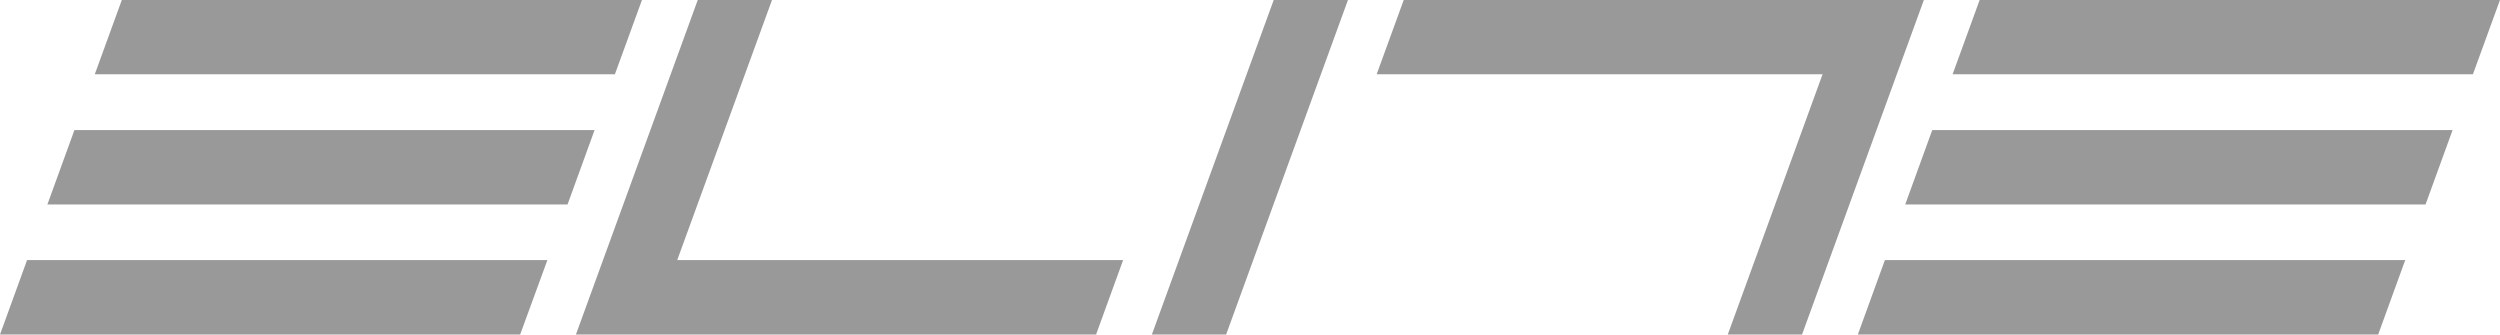
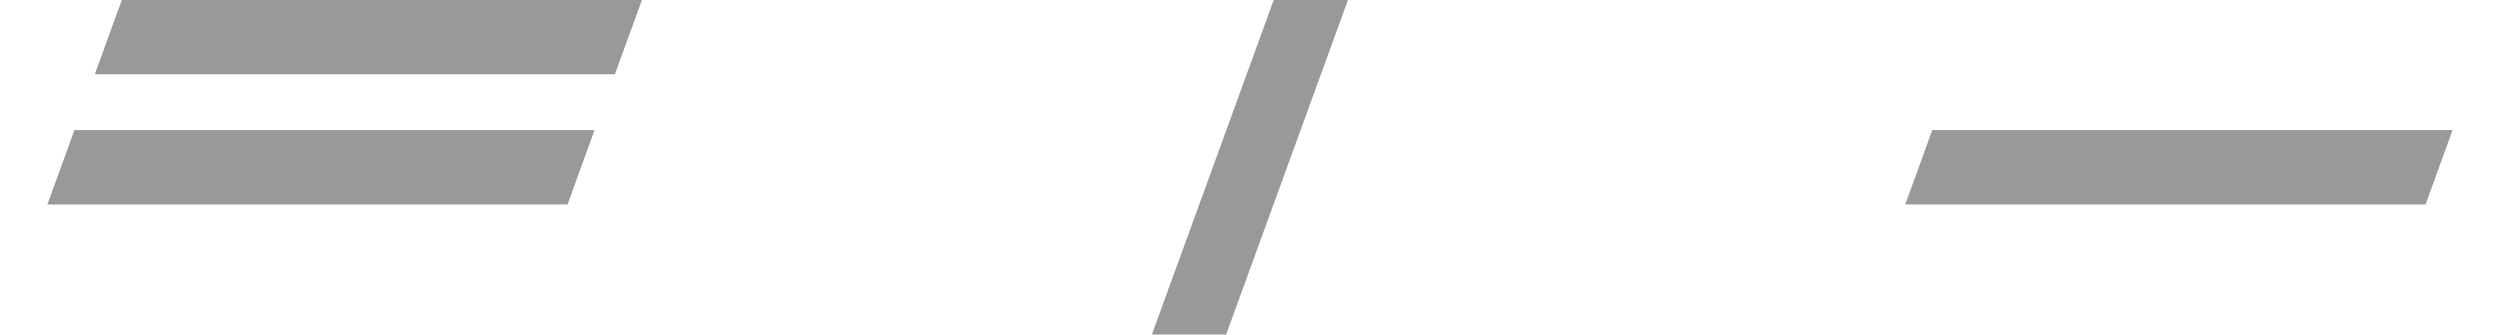
<svg xmlns="http://www.w3.org/2000/svg" width="139.686" height="18.691" viewBox="0 0 139.686 18.691">
  <g id="Livello_2" data-name="Livello 2" transform="translate(-1108.094 -5684.399)">
    <g id="Livello_1-2" data-name="Livello 1-2">
-       <path id="Path_243" data-name="Path 243" d="M1209.929,5688.548h-24.914l1.511-4.149h29.063l-6.807,18.691h-4.149Z" fill="#999" />
-       <path id="Path_244" data-name="Path 244" d="M1246.268,5688.548h-29.073l1.511-4.149h29.073Z" fill="#999" />
      <path id="Path_245" data-name="Path 245" d="M1243.62,5695.824h-29.073l1.511-4.159h29.073Z" fill="#999" />
-       <path id="Path_246" data-name="Path 246" d="M1240.973,5703.09H1211.9l1.512-4.16h29.073Z" fill="#999" />
-       <path id="Path_247" data-name="Path 247" d="M1145.934,5698.93h24.914l-1.512,4.16h-29.063l6.807-18.691h4.149Z" fill="#999" />
      <path id="Path_248" data-name="Path 248" d="M1179.261,5684.4h4.149l-6.807,18.691h-4.149Z" fill="#999" />
-       <path id="Path_249" data-name="Path 249" d="M1109.606,5698.93h29.073l-1.522,4.16h-29.063Z" fill="#999" />
      <path id="Path_250" data-name="Path 250" d="M1112.253,5691.665h29.063l-1.511,4.159h-29.063Z" fill="#999" />
      <path id="Path_251" data-name="Path 251" d="M1114.9,5684.4h29.063l-1.512,4.149H1113.39Z" fill="#999" />
    </g>
  </g>
</svg>